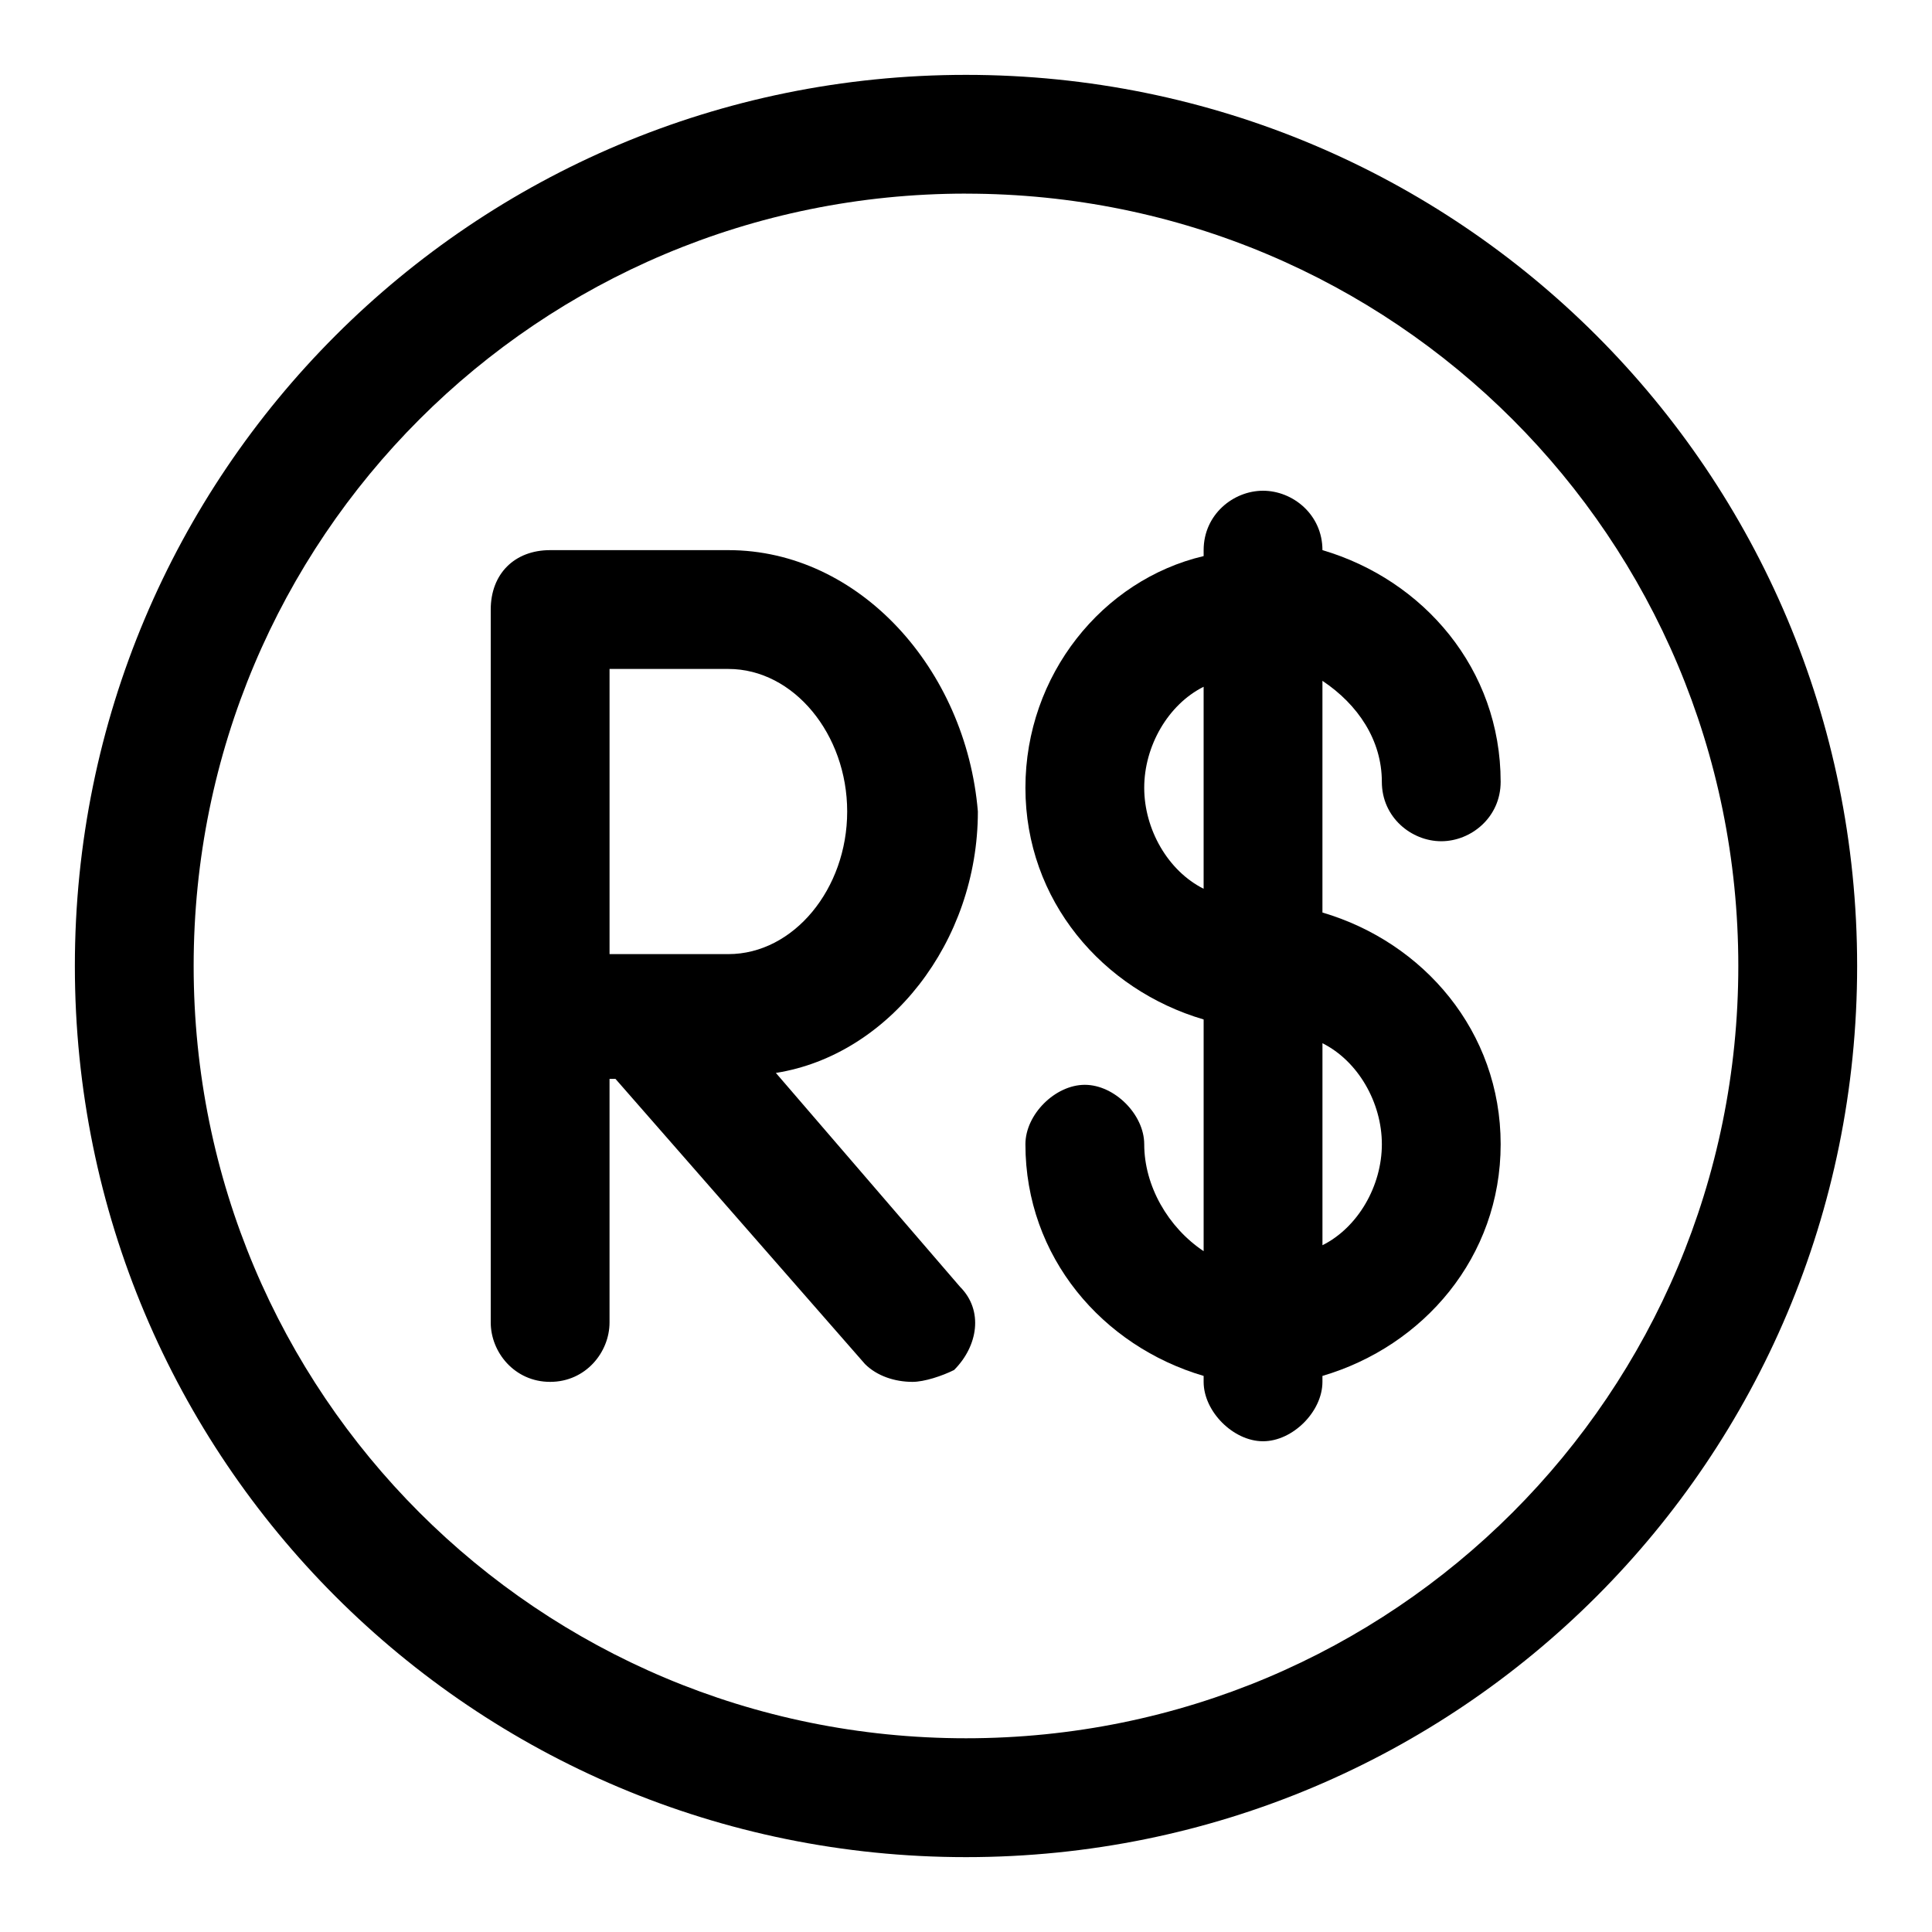
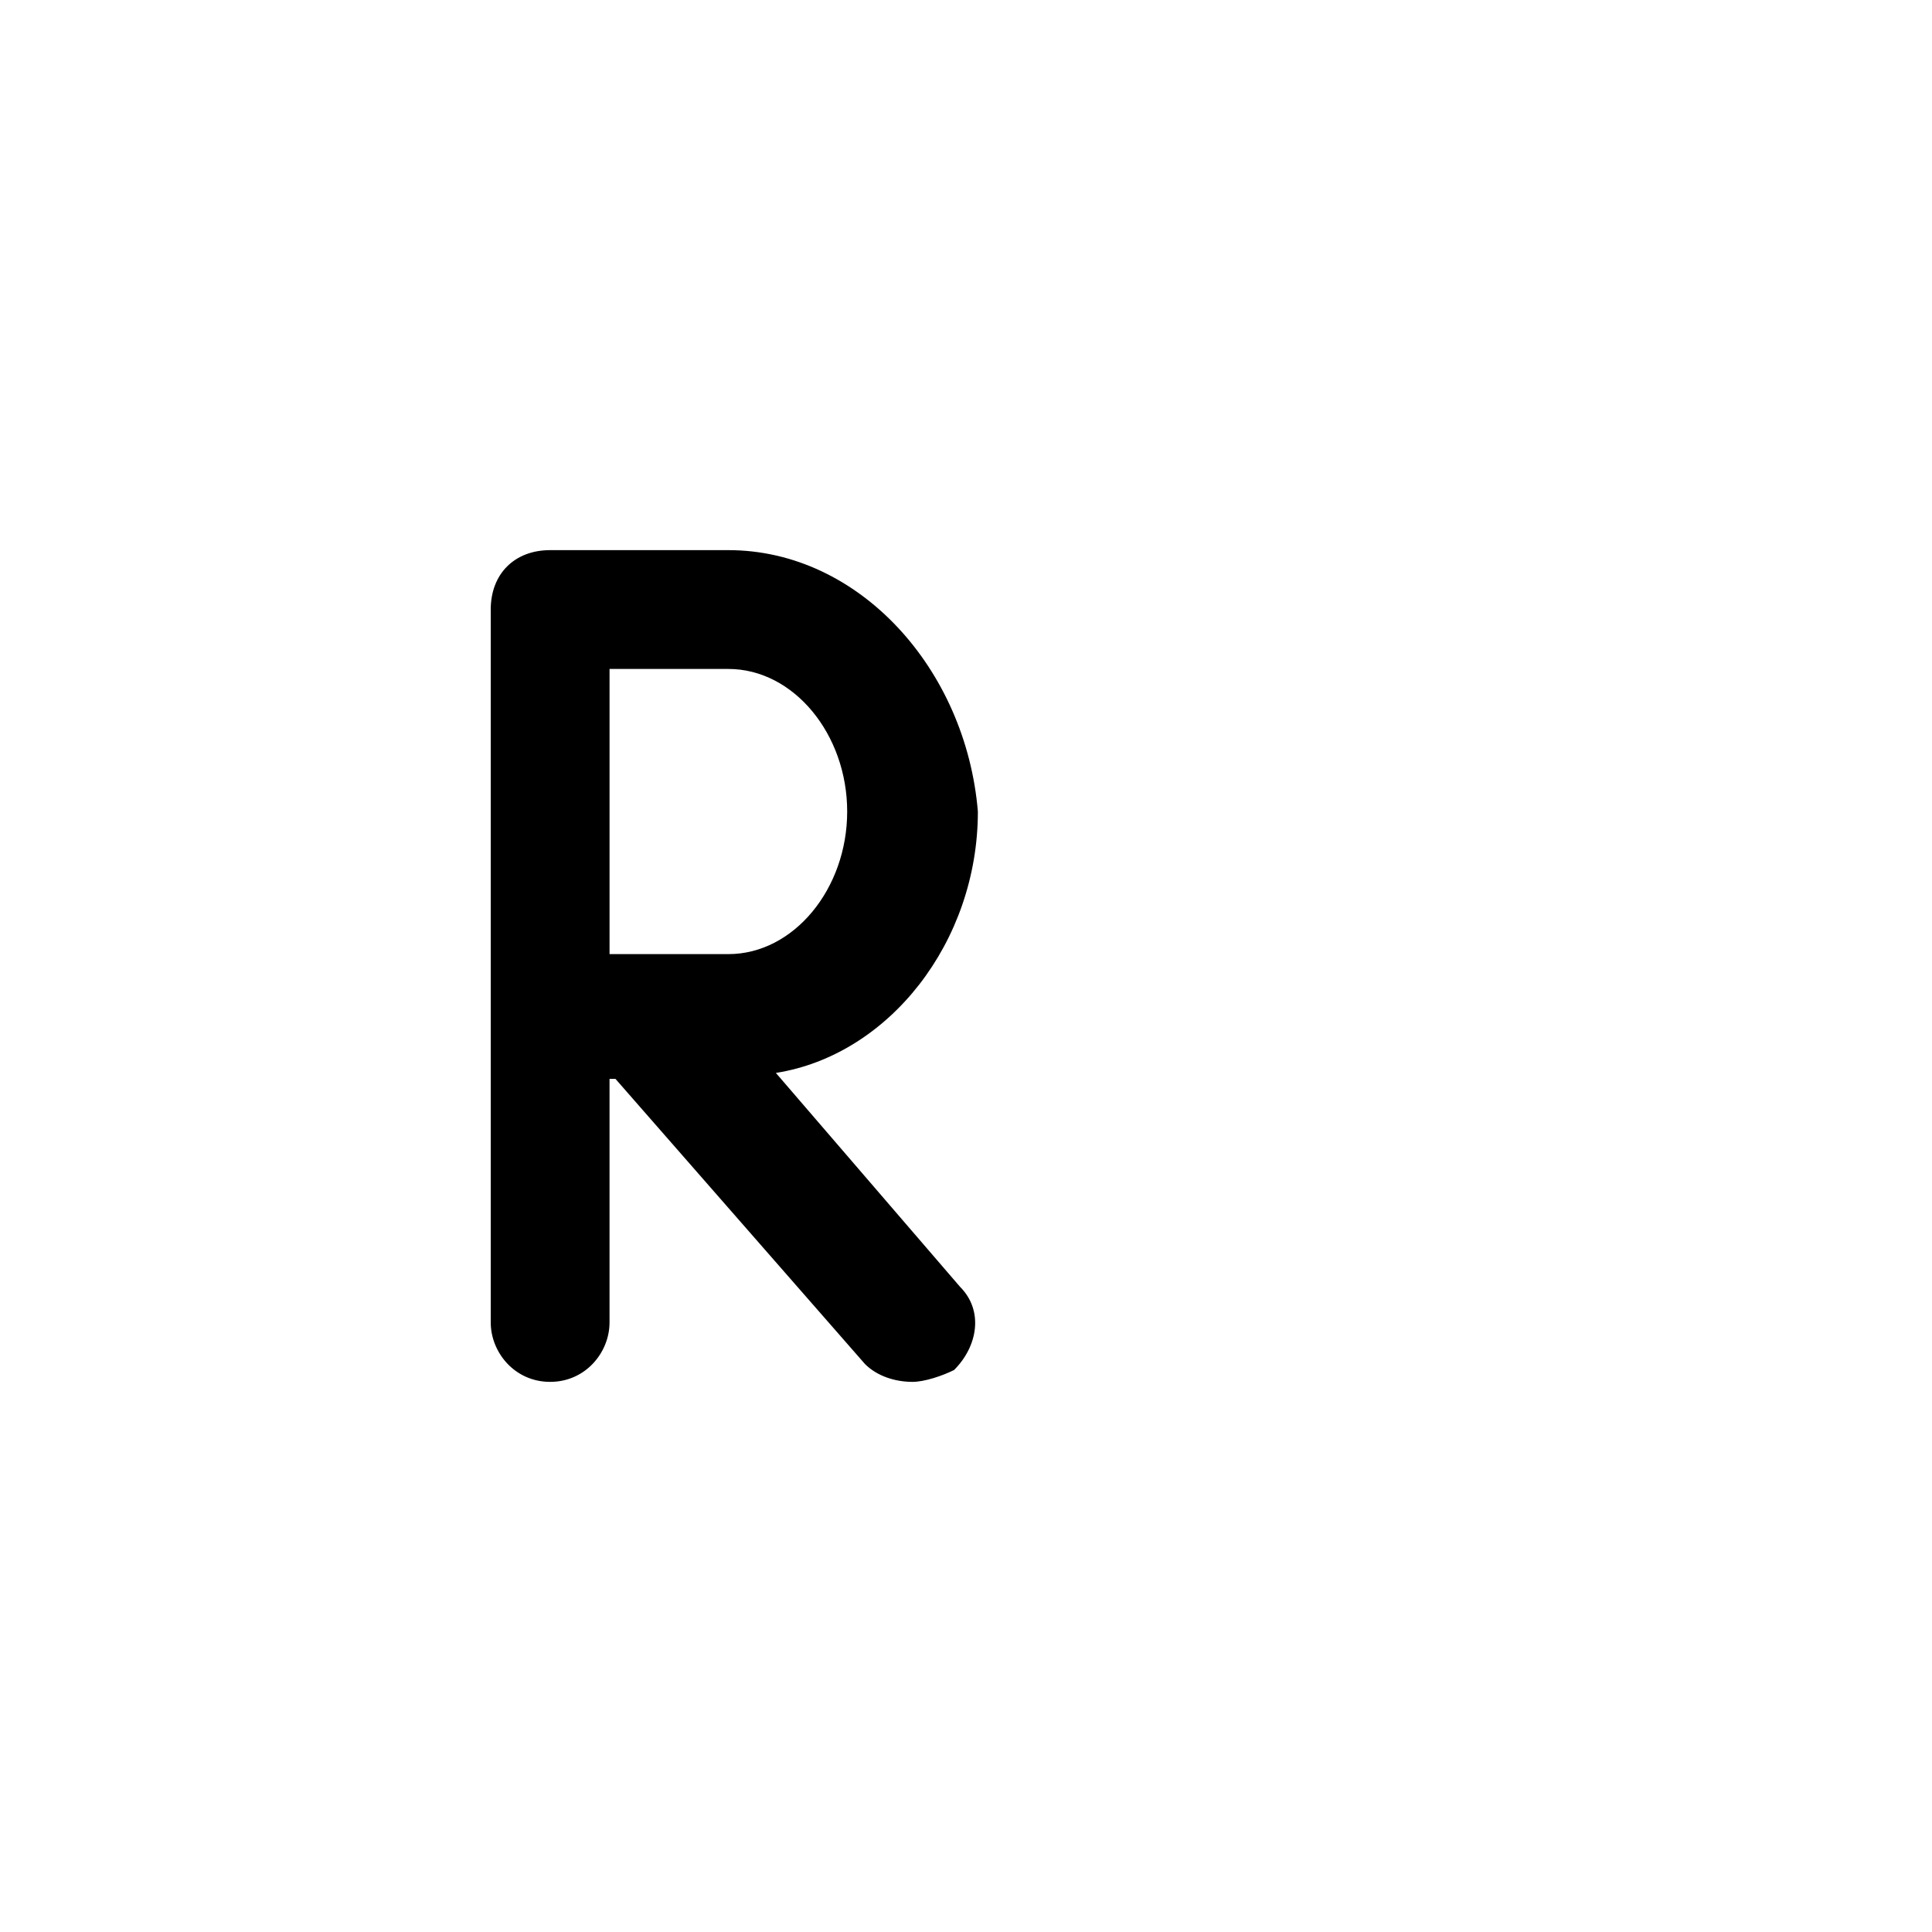
<svg xmlns="http://www.w3.org/2000/svg" fill="#000000" width="800px" height="800px" version="1.1" viewBox="144 144 512 512">
  <g>
-     <path d="m400 636.16c130.68 0 236.16-105.48 236.16-236.16s-105.48-236.16-236.16-236.16-236.16 105.49-236.16 236.16 105.49 236.16 236.16 236.16zm0-440.84c113.36 0 204.67 91.316 204.67 204.67 0 113.36-91.316 204.67-204.67 204.67-113.36 0.004-204.68-91.312-204.68-204.67 0-113.36 91.316-204.68 204.68-204.68z" />
    <path d="m289.79 510.21c9.445 0 15.742-7.871 15.742-15.742v-64.551h1.574l66.125 75.57c3.148 3.148 7.871 4.723 12.594 4.723 3.148 0 7.871-1.574 11.02-3.148 6.297-6.297 7.871-15.742 1.574-22.043l-48.805-56.68c29.914-4.723 53.531-34.637 53.531-69.273-3.144-37.785-31.484-69.273-66.121-69.273h-47.234c-9.445 0-15.742 6.297-15.742 15.742v188.93c0 7.875 6.297 15.746 15.742 15.746zm15.746-188.93h31.488c17.32 0 31.488 17.32 31.488 37.785 0 20.469-14.168 37.785-31.488 37.785h-31.488z" />
-     <path d="m447.23 447.23c0-7.871-7.871-15.742-15.742-15.742-7.871 0-15.742 7.871-15.742 15.742 0 29.914 20.469 53.531 47.23 61.402v1.574c0 7.871 7.871 15.742 15.742 15.742s15.742-7.871 15.742-15.742v-1.574c26.766-7.871 47.23-31.488 47.23-61.402 0-29.914-20.469-53.531-47.23-61.402v-61.402c9.445 6.297 15.742 15.742 15.742 26.766 0 9.445 7.871 15.742 15.742 15.742 7.871 0 15.742-6.297 15.742-15.742 0-29.914-20.469-53.531-47.23-61.402h0.004c0-9.445-7.871-15.742-15.742-15.742s-15.742 6.297-15.742 15.742v1.574c-26.766 6.297-47.23 31.488-47.23 61.402s20.469 53.531 47.23 61.402v61.402c-9.449-6.297-15.746-17.32-15.746-28.34zm62.977 0c0 11.02-6.297 22.043-15.742 26.766v-53.531c9.445 4.723 15.742 15.746 15.742 26.766zm-62.977-94.465c0-11.02 6.297-22.043 15.742-26.766v53.531c-9.445-4.723-15.742-15.742-15.742-26.766z" />
  </g>
</svg>